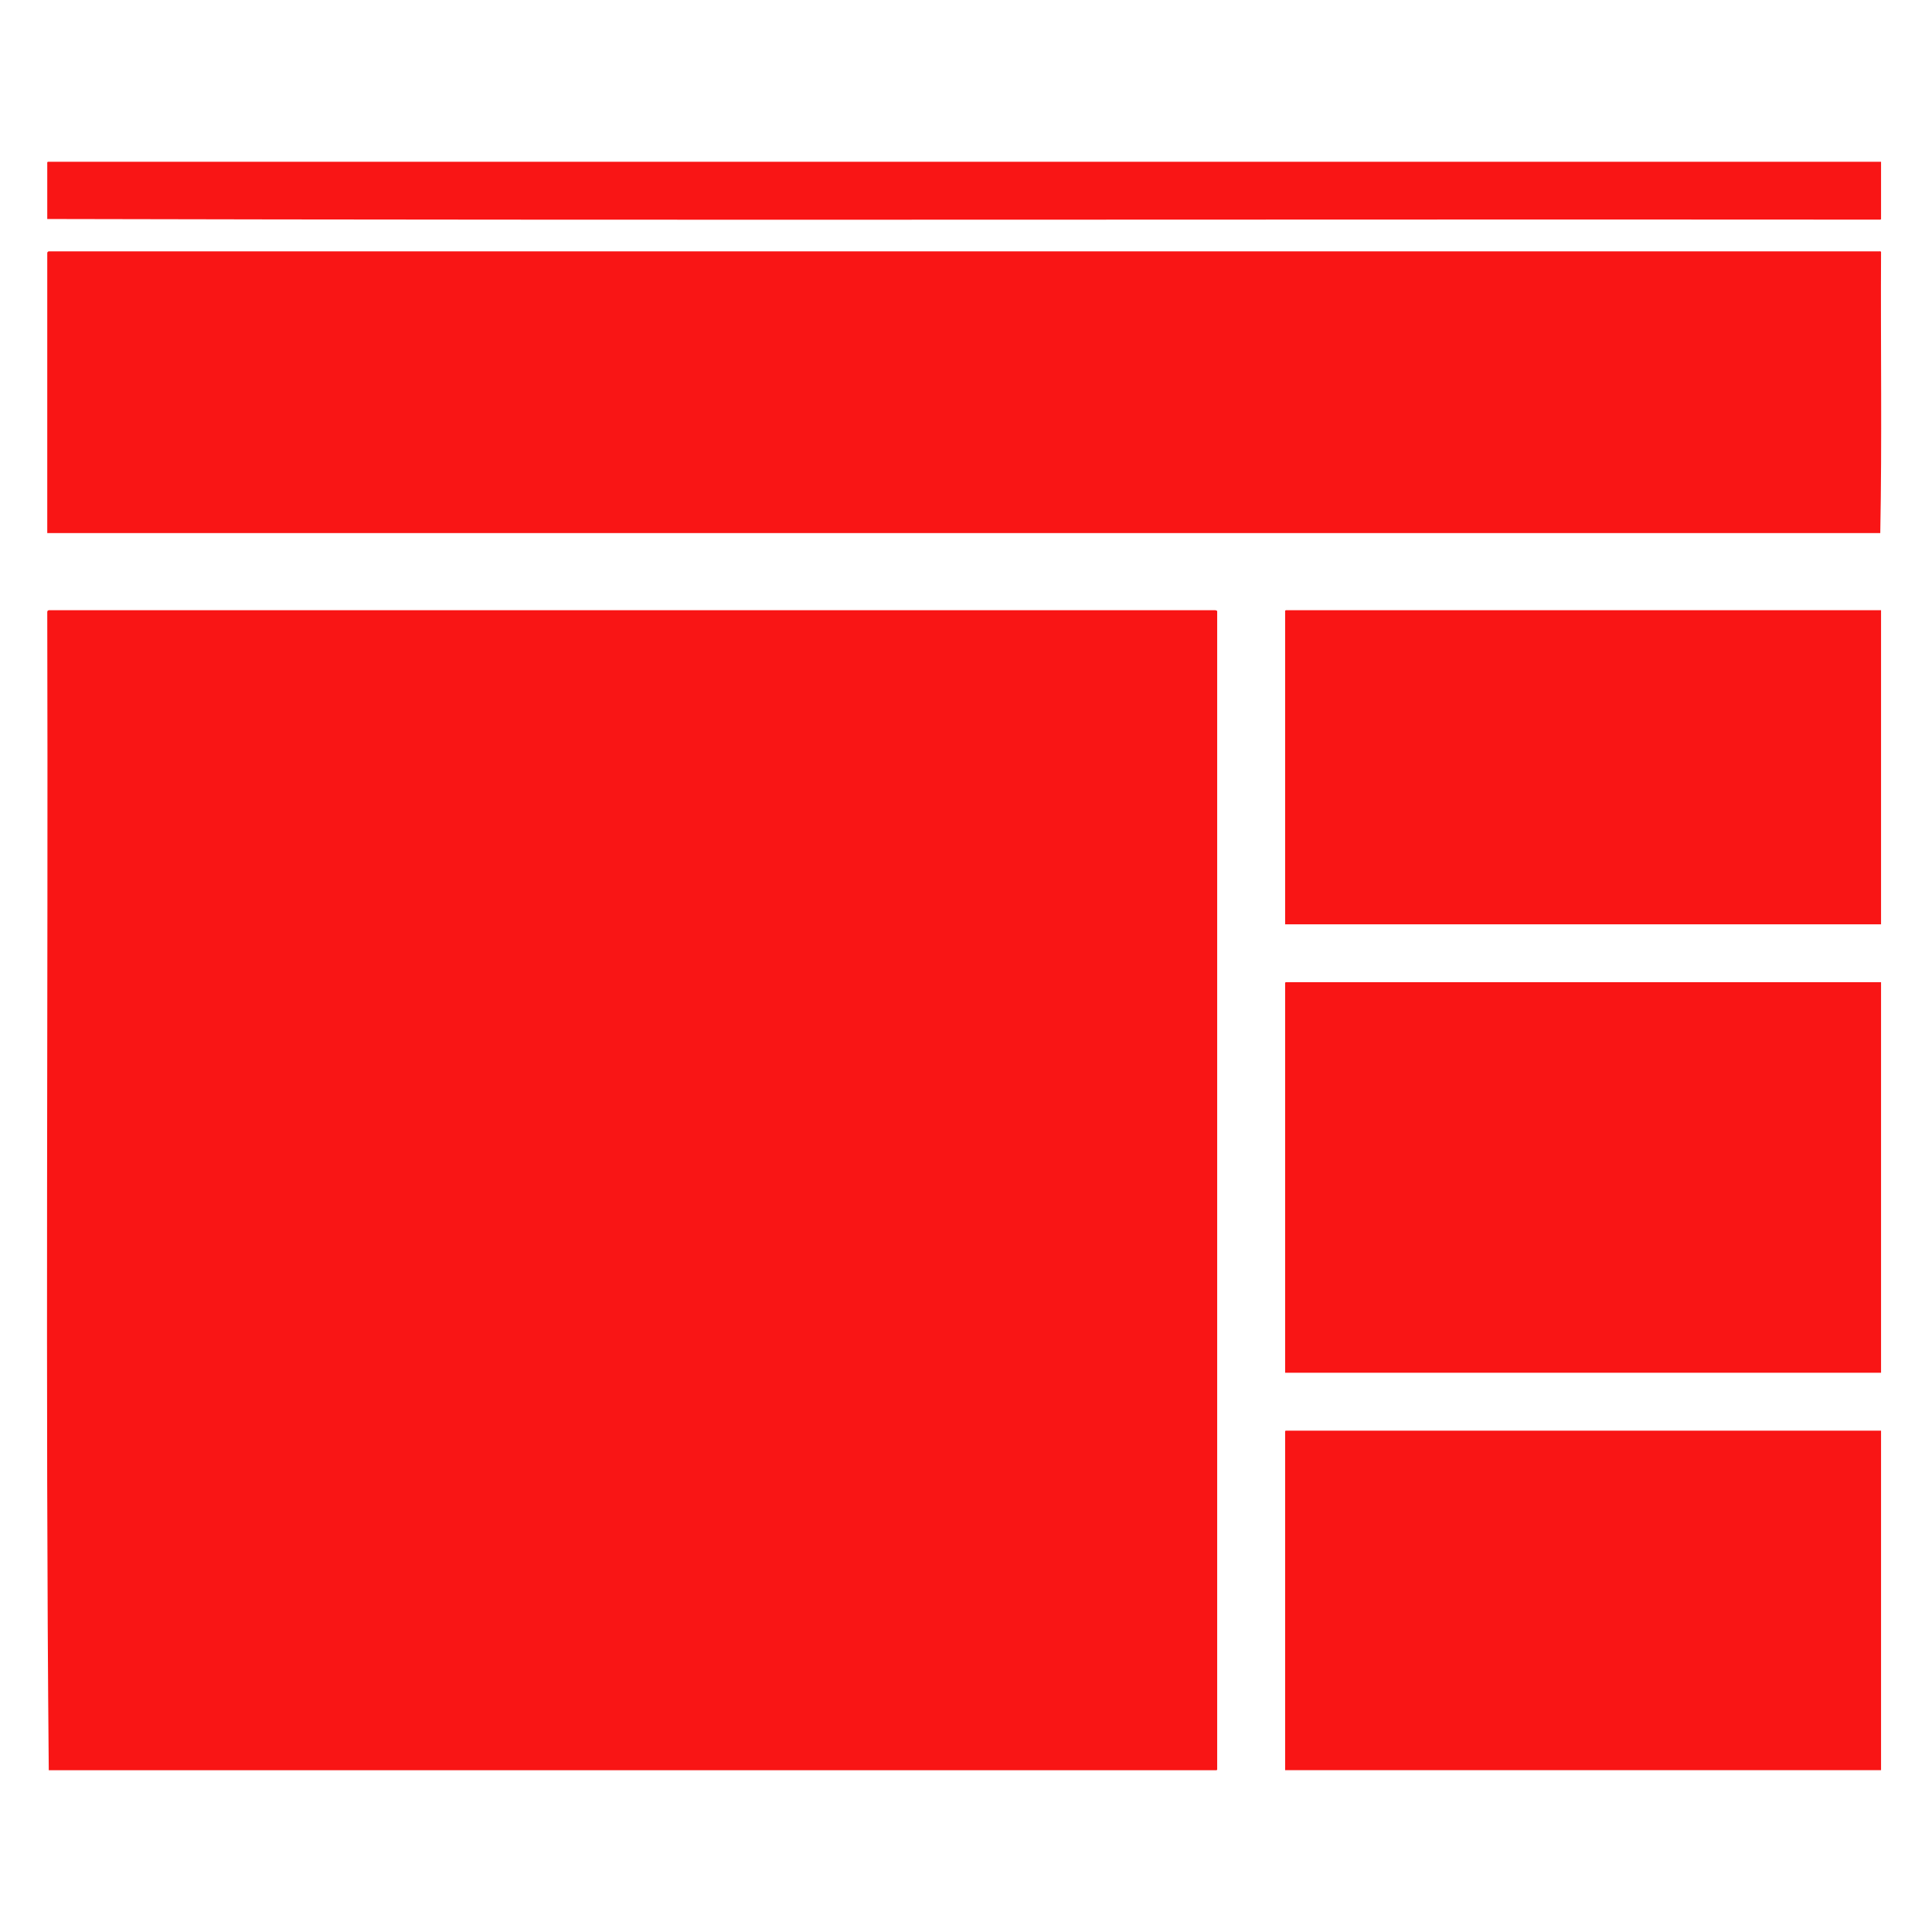
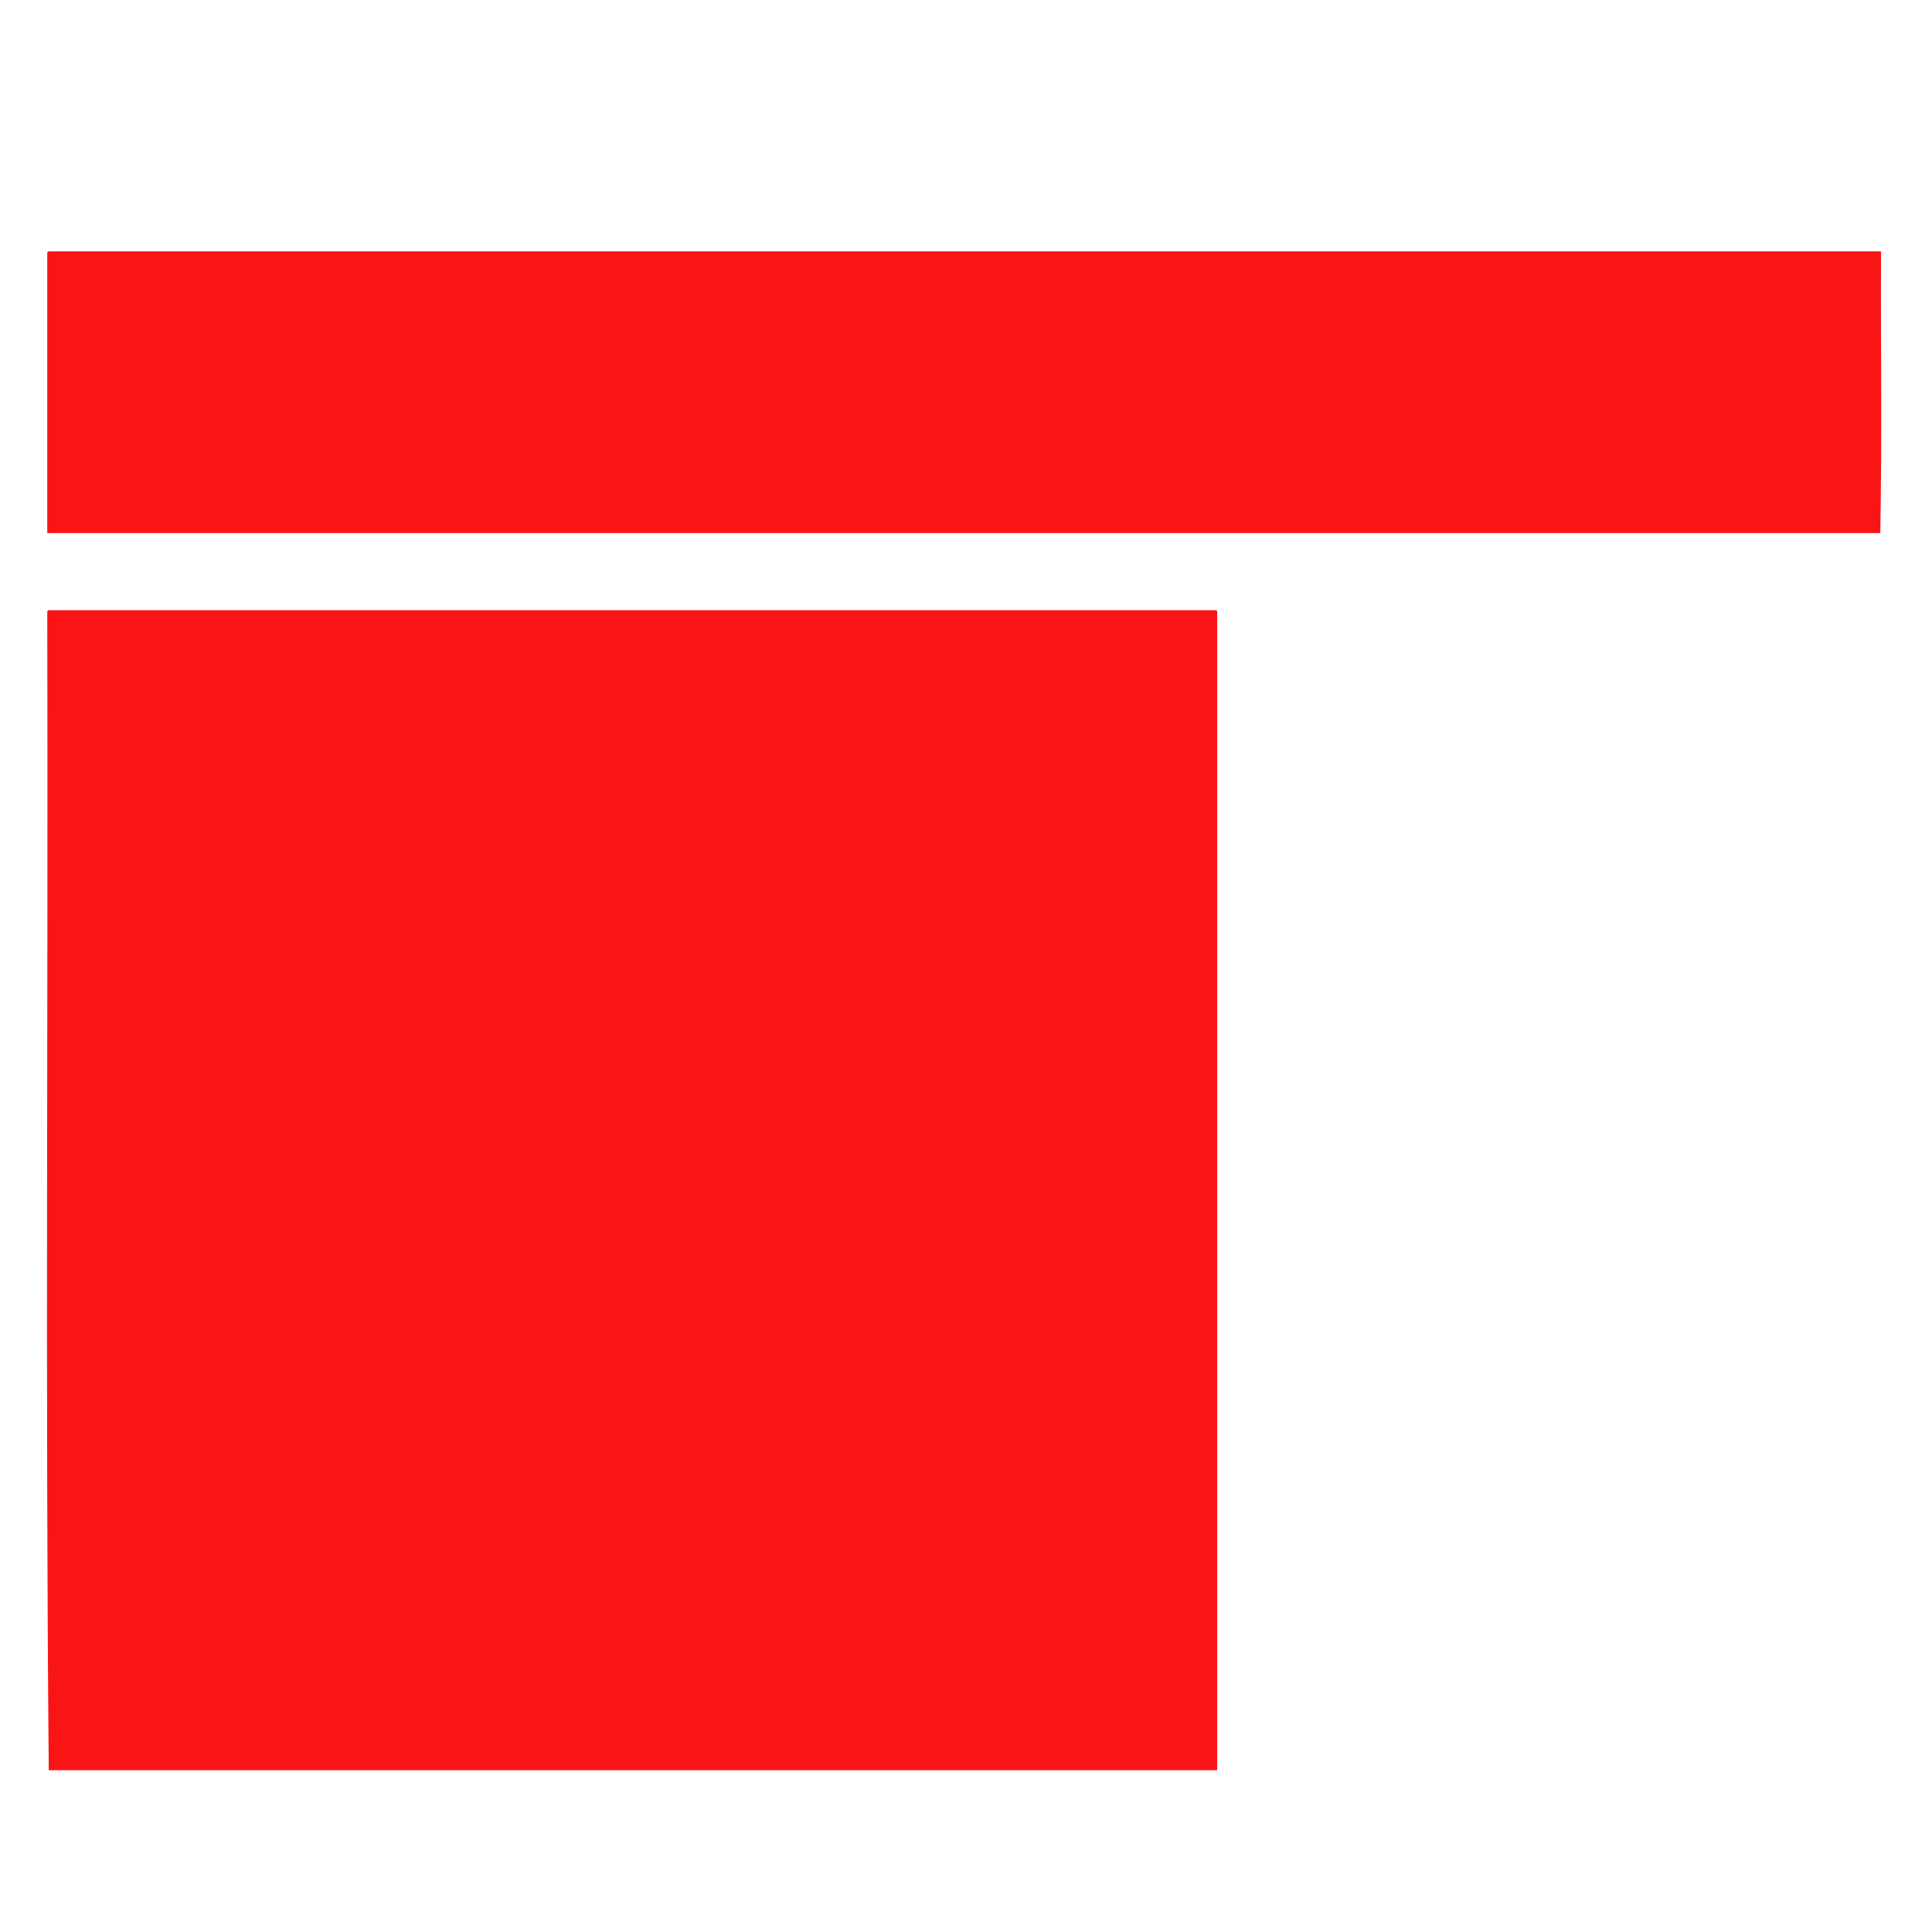
<svg xmlns="http://www.w3.org/2000/svg" version="1.1" id="Layer_1" x="0px" y="0px" width="150px" height="150px" viewBox="0 0 150 150" enable-background="new 0 0 150 150" xml:space="preserve">
  <g>
-     <path fill="#F91515" d="M3.728,12.561c47.44,0,94.877,0,142.316,0c0,1.464,0,2.93,0,4.394c0.011,0.057-0.012,0.085-0.06,0.097   c-47.42-0.033-94.99,0.064-142.315-0.049c0-1.432,0-2.865,0-4.298C3.664,12.636,3.66,12.568,3.728,12.561z" />
    <path fill="#F91515" d="M3.786,19.514c47.379,0,94.763,0,142.141,0c0.069-0.008,0.105,0.01,0.117,0.048   c-0.038,7.26,0.079,14.648-0.06,21.827c-47.438,0-94.876,0-142.315,0c0-7.243,0-14.487,0-21.73   C3.667,19.576,3.713,19.534,3.786,19.514z" />
    <path fill="#F91515" d="M3.786,47.377c30.179,0,60.36,0,90.539,0c0.095-0.013,0.101,0.046,0.177,0.049c0,29.973,0,59.945,0,89.916   c0.01,0.057-0.014,0.088-0.061,0.098c-30.217,0-60.438,0-90.655,0C3.514,107.668,3.747,77.48,3.669,47.522   C3.667,47.439,3.713,47.397,3.786,47.377z" />
-     <path fill="#F91515" d="M99.837,47.377c15.401,0,30.806,0,46.207,0c0,8.13,0,16.259,0,24.387c-15.422,0-30.843,0-46.267,0   c0-8.08,0-16.161,0-24.242C99.773,47.454,99.77,47.386,99.837,47.377z" />
-     <path fill="#F91515" d="M99.837,76.256c15.401,0,30.806,0,46.207,0c0,10.109,0,20.219,0,30.325c-15.422,0-30.843,0-46.267,0   c0-10.06,0-20.119,0-30.183C99.773,76.332,99.77,76.264,99.837,76.256z" />
-     <path fill="#F91515" d="M99.837,111.074c15.401,0,30.806,0,46.207,0c0,8.785,0,17.574,0,26.363c-15.422,0-30.843,0-46.267,0   c0-8.737,0-17.48,0-26.223C99.773,111.148,99.77,111.08,99.837,111.074z" />
  </g>
</svg>